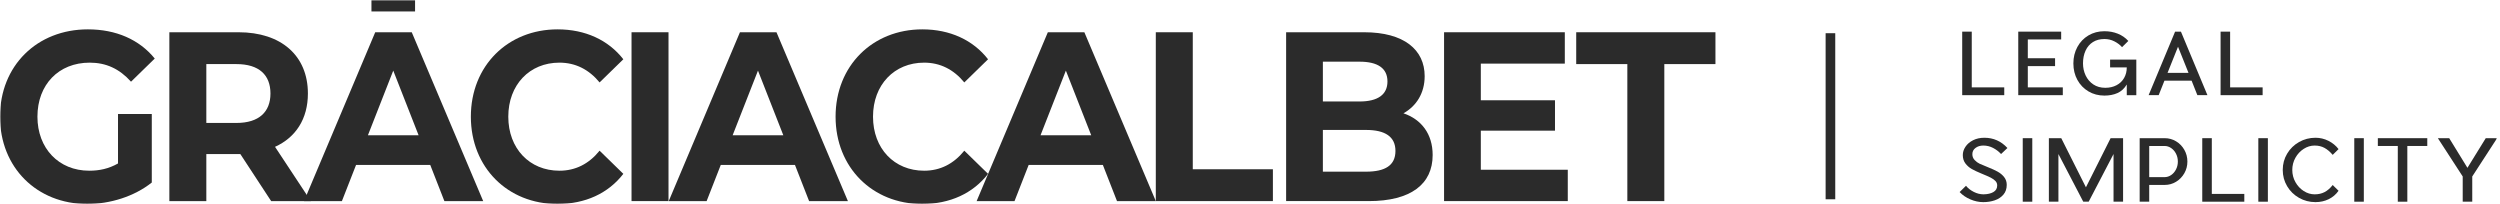
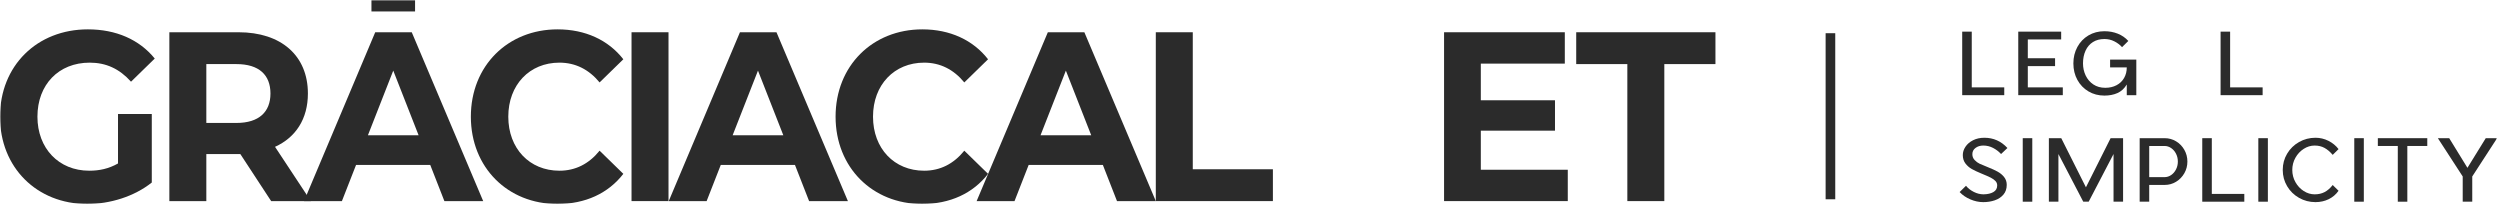
<svg xmlns="http://www.w3.org/2000/svg" width="870" height="71" viewBox="0 0 870 71" fill="none">
  <g clip-path="url(#clip0_38068_2)">
    <path fill-rule="evenodd" clip-rule="evenodd" d="M697.48 33.118H682.848V11.012H686.17V30.405H697.48V33.118Z" fill="#2B2B2B" />
    <path fill-rule="evenodd" clip-rule="evenodd" d="M717.856 33.118H702.355V11.012H717.286V13.725H705.676V20.267H715.164V23.008H705.676V30.405H717.856V33.118Z" fill="#2B2B2B" />
    <path fill-rule="evenodd" clip-rule="evenodd" d="M743.438 33.118H740.117V29.405C739.279 30.8 738.201 31.791 736.885 32.382C735.569 32.969 734.052 33.265 732.337 33.265C730.28 33.265 728.431 32.779 726.785 31.805C725.141 30.833 723.853 29.499 722.926 27.798C721.998 26.099 721.535 24.187 721.535 22.065C721.535 19.963 721.998 18.058 722.926 16.347C723.853 14.638 725.141 13.297 726.785 12.323C728.431 11.351 730.28 10.865 732.337 10.865C734.012 10.865 735.564 11.149 736.989 11.721C738.415 12.29 739.638 13.134 740.655 14.255L738.471 16.407C737.752 15.601 736.86 14.927 735.792 14.387C734.726 13.847 733.573 13.576 732.337 13.576C730.8 13.576 729.474 13.927 728.358 14.623C727.24 15.322 726.381 16.312 725.785 17.6C725.184 18.887 724.886 20.376 724.886 22.065C724.886 23.579 725.195 24.983 725.813 26.279C726.432 27.577 727.325 28.612 728.492 29.39C729.658 30.166 731.04 30.554 732.636 30.554C734.112 30.554 735.418 30.255 736.556 29.654C737.691 29.055 738.571 28.216 739.188 27.134C739.807 26.054 740.117 24.828 740.117 23.451H734.312V20.739H743.438V33.118Z" fill="#2B2B2B" />
-     <path fill-rule="evenodd" clip-rule="evenodd" d="M761.602 25.367L757.951 16.259L754.302 25.367H761.602ZM762.68 28.078H753.224L751.219 33.117H747.719L756.933 11.013H758.968L768.185 33.117H764.683L762.68 28.078Z" fill="#2B2B2B" />
    <path fill-rule="evenodd" clip-rule="evenodd" d="M787.394 33.118H772.762V11.012H776.083V30.405H787.394V33.118Z" fill="#2B2B2B" />
    <path fill-rule="evenodd" clip-rule="evenodd" d="M695.143 59.714C696.062 60.216 696.825 60.848 697.433 61.614C698.042 62.381 698.345 63.285 698.345 64.327C698.345 65.683 697.961 66.814 697.193 67.717C696.426 68.622 695.423 69.284 694.186 69.707C692.949 70.129 691.615 70.341 690.177 70.341C688.681 70.341 687.189 70.025 685.704 69.396C684.217 68.767 682.965 67.914 681.949 66.834L684.162 64.651C684.841 65.496 685.739 66.205 686.856 66.773C687.974 67.344 689.109 67.628 690.267 67.628C691.684 67.608 692.83 67.344 693.708 66.834C694.585 66.322 695.024 65.556 695.024 64.534C695.024 63.924 694.815 63.403 694.396 62.972C693.977 62.539 693.429 62.151 692.75 61.808C692.072 61.464 690.964 60.977 689.429 60.348C688.093 59.798 687 59.281 686.153 58.801C685.305 58.319 684.576 57.681 683.968 56.886C683.361 56.09 683.056 55.112 683.056 53.953C683.056 52.949 683.366 51.988 683.984 51.065C684.601 50.141 685.478 49.389 686.616 48.81C687.754 48.23 689.07 47.94 690.567 47.94C693.717 47.94 696.391 49.13 698.585 51.506L696.37 53.6C695.573 52.733 694.646 52.028 693.588 51.478C692.53 50.926 691.394 50.652 690.177 50.652C689.119 50.652 688.222 50.926 687.484 51.478C686.745 52.028 686.378 52.754 686.378 53.657C686.378 54.463 686.646 55.145 687.184 55.705C687.722 56.266 688.296 56.689 688.904 56.973C689.514 57.259 690.487 57.666 691.823 58.197C693.118 58.708 694.226 59.214 695.143 59.714Z" fill="#2B2B2B" />
    <mask id="mask0_38068_2" style="mask-type:luminance" maskUnits="userSpaceOnUse" x="0" y="-1" width="869" height="72">
      <path d="M0 70.99H868.991V-0.001H0V70.99Z" fill="white" />
    </mask>
    <g mask="url(#mask0_38068_2)">
      <path fill-rule="evenodd" clip-rule="evenodd" d="M703.914 70.192H707.235V48.086H703.914V70.192Z" fill="#2B2B2B" />
    </g>
    <mask id="mask1_38068_2" style="mask-type:luminance" maskUnits="userSpaceOnUse" x="0" y="-1" width="869" height="72">
      <path d="M0 70.99H868.991V-0.001H0V70.99Z" fill="white" />
    </mask>
    <g mask="url(#mask1_38068_2)">
      <path fill-rule="evenodd" clip-rule="evenodd" d="M738.831 70.192H735.51V53.599L726.861 70.192H724.977L716.329 53.599V70.192H713.008V48.086H717.318L725.904 65.182L734.491 48.086H738.831V70.192Z" fill="#2B2B2B" />
    </g>
    <mask id="mask2_38068_2" style="mask-type:luminance" maskUnits="userSpaceOnUse" x="0" y="-1" width="869" height="72">
      <path d="M0 70.99H868.991V-0.001H0V70.99Z" fill="white" />
    </mask>
    <g mask="url(#mask2_38068_2)">
      <path fill-rule="evenodd" clip-rule="evenodd" d="M755.572 60.909C756.281 60.417 756.844 59.76 757.263 58.934C757.682 58.108 757.892 57.205 757.892 56.221C757.892 55.239 757.682 54.337 757.263 53.511C756.844 52.686 756.281 52.027 755.572 51.535C754.863 51.045 754.09 50.799 753.253 50.799H747.926V61.645H753.253C754.09 61.645 754.863 61.399 755.572 60.909ZM760.15 60.29C759.442 61.526 758.484 62.515 757.278 63.252C756.071 63.988 754.75 64.356 753.312 64.356H747.926V70.192H744.605V48.086H753.312C754.75 48.086 756.071 48.451 757.278 49.179C758.484 49.905 759.442 50.893 760.15 52.139C760.857 53.388 761.213 54.748 761.213 56.221C761.213 57.696 760.857 59.051 760.15 60.29Z" fill="#2B2B2B" />
    </g>
    <mask id="mask3_38068_2" style="mask-type:luminance" maskUnits="userSpaceOnUse" x="0" y="-1" width="869" height="72">
      <path d="M0 70.99H868.991V-0.001H0V70.99Z" fill="white" />
    </mask>
    <g mask="url(#mask3_38068_2)">
      <path fill-rule="evenodd" clip-rule="evenodd" d="M781.019 70.192H766.387V48.086H769.709V67.481H781.019V70.192Z" fill="#2B2B2B" />
    </g>
    <mask id="mask4_38068_2" style="mask-type:luminance" maskUnits="userSpaceOnUse" x="0" y="-1" width="869" height="72">
      <path d="M0 70.99H868.991V-0.001H0V70.99Z" fill="white" />
    </mask>
    <g mask="url(#mask4_38068_2)">
      <path fill-rule="evenodd" clip-rule="evenodd" d="M785.898 70.192H789.219V48.086H785.898V70.192Z" fill="#2B2B2B" />
    </g>
    <mask id="mask5_38068_2" style="mask-type:luminance" maskUnits="userSpaceOnUse" x="0" y="-1" width="869" height="72">
      <path d="M0 70.99H868.991V-0.001H0V70.99Z" fill="white" />
    </mask>
    <g mask="url(#mask5_38068_2)">
      <path fill-rule="evenodd" clip-rule="evenodd" d="M810.373 69.323C808.977 70 807.451 70.34 805.795 70.34C803.72 70.34 801.811 69.843 800.065 68.852C798.32 67.858 796.937 66.507 795.922 64.798C794.902 63.089 794.395 61.202 794.395 59.14C794.395 57.076 794.902 55.19 795.922 53.48C796.937 51.771 798.32 50.422 800.065 49.428C801.811 48.437 803.72 47.94 805.795 47.94C807.391 47.94 808.896 48.3 810.313 49.015C811.731 49.733 812.896 50.691 813.815 51.888L811.779 53.892C810.883 52.832 809.934 52.027 808.938 51.477C807.939 50.925 806.792 50.651 805.497 50.651C804.159 50.651 802.892 51.034 801.695 51.802C800.498 52.568 799.536 53.6 798.808 54.896C798.079 56.193 797.715 57.606 797.715 59.14C797.715 60.672 798.079 62.087 798.808 63.383C799.536 64.68 800.498 65.712 801.695 66.478C802.892 67.244 804.159 67.629 805.497 67.629C806.813 67.629 807.974 67.363 808.982 66.833C809.989 66.303 810.921 65.487 811.779 64.386L813.815 66.39C812.918 67.668 811.769 68.646 810.373 69.323Z" fill="#2B2B2B" />
    </g>
    <mask id="mask6_38068_2" style="mask-type:luminance" maskUnits="userSpaceOnUse" x="0" y="-1" width="869" height="72">
      <path d="M0 70.99H868.991V-0.001H0V70.99Z" fill="white" />
    </mask>
    <g mask="url(#mask6_38068_2)">
      <path fill-rule="evenodd" clip-rule="evenodd" d="M819.289 70.192H822.61V48.086H819.289V70.192Z" fill="#2B2B2B" />
    </g>
    <mask id="mask7_38068_2" style="mask-type:luminance" maskUnits="userSpaceOnUse" x="0" y="-1" width="869" height="72">
      <path d="M0 70.99H868.991V-0.001H0V70.99Z" fill="white" />
    </mask>
    <g mask="url(#mask7_38068_2)">
      <path fill-rule="evenodd" clip-rule="evenodd" d="M837.752 50.799V70.192H834.432V50.799H827.488V48.086H844.694V50.799H837.752Z" fill="#2B2B2B" />
    </g>
    <mask id="mask8_38068_2" style="mask-type:luminance" maskUnits="userSpaceOnUse" x="0" y="-1" width="869" height="72">
      <path d="M0 70.99H868.991V-0.001H0V70.99Z" fill="white" />
    </mask>
    <g mask="url(#mask8_38068_2)">
      <path fill-rule="evenodd" clip-rule="evenodd" d="M860.344 61.409V70.191H857.023V61.409L848.375 48.087H852.324L858.668 58.404L865.042 48.087H868.99L860.344 61.409Z" fill="#2B2B2B" />
    </g>
    <mask id="mask9_38068_2" style="mask-type:luminance" maskUnits="userSpaceOnUse" x="0" y="-1" width="869" height="72">
      <path d="M0 70.99H868.991V-0.001H0V70.99Z" fill="white" />
    </mask>
    <g mask="url(#mask9_38068_2)">
      <path fill-rule="evenodd" clip-rule="evenodd" d="M41.066 39.68H52.822V63.519C46.705 68.388 38.285 70.989 30.343 70.989C12.867 70.989 0 58.315 0 40.604C0 22.892 12.867 10.216 30.581 10.216C40.352 10.216 48.453 13.742 53.855 20.374L45.594 28.432C41.542 23.899 36.857 21.801 31.216 21.801C20.414 21.801 13.027 29.439 13.027 40.604C13.027 51.599 20.414 59.406 31.058 59.406C34.552 59.406 37.809 58.734 41.066 56.888V39.68Z" fill="#2B2B2B" />
    </g>
    <mask id="mask10_38068_2" style="mask-type:luminance" maskUnits="userSpaceOnUse" x="0" y="-1" width="869" height="72">
      <path d="M0 70.99H868.991V-0.001H0V70.99Z" fill="white" />
    </mask>
    <g mask="url(#mask10_38068_2)">
      <path fill-rule="evenodd" clip-rule="evenodd" d="M82.286 22.304H71.802V42.785H82.286C90.15 42.785 94.121 38.924 94.121 32.544C94.121 26.082 90.15 22.304 82.286 22.304ZM94.361 69.983L83.637 53.613H83.002H71.802V69.983H58.934V11.223H83.002C97.854 11.223 107.149 19.366 107.149 32.544C107.149 41.358 102.938 47.822 95.71 51.095L108.18 69.983H94.361Z" fill="#2B2B2B" />
    </g>
    <mask id="mask11_38068_2" style="mask-type:luminance" maskUnits="userSpaceOnUse" x="0" y="-1" width="869" height="72">
      <path d="M0 70.99H868.991V-0.001H0V70.99Z" fill="white" />
    </mask>
    <g mask="url(#mask11_38068_2)">
      <path fill-rule="evenodd" clip-rule="evenodd" d="M145.671 47.066L136.854 24.571L128.038 47.066H145.671ZM149.723 57.391H123.908L118.983 69.983H105.797L130.579 11.223H143.289L168.15 69.983H154.646L149.723 57.391Z" fill="#2B2B2B" />
    </g>
    <mask id="mask12_38068_2" style="mask-type:luminance" maskUnits="userSpaceOnUse" x="0" y="-1" width="869" height="72">
      <path d="M0 70.99H868.991V-0.001H0V70.99Z" fill="white" />
    </mask>
    <g mask="url(#mask12_38068_2)">
      <path fill-rule="evenodd" clip-rule="evenodd" d="M163.859 40.603C163.859 22.891 176.727 10.217 194.043 10.217C203.653 10.217 211.676 13.909 216.919 20.626L208.659 28.684C204.925 24.151 200.238 21.8 194.678 21.8C184.272 21.8 176.886 29.523 176.886 40.603C176.886 51.684 184.272 59.407 194.678 59.407C200.238 59.407 204.925 57.056 208.659 52.439L216.919 60.497C211.676 67.296 203.653 70.99 193.964 70.99C176.727 70.99 163.859 58.315 163.859 40.603Z" fill="#2B2B2B" />
    </g>
    <mask id="mask13_38068_2" style="mask-type:luminance" maskUnits="userSpaceOnUse" x="0" y="-1" width="869" height="72">
      <path d="M0 70.99H868.991V-0.001H0V70.99Z" fill="white" />
    </mask>
    <g mask="url(#mask13_38068_2)">
      <path fill-rule="evenodd" clip-rule="evenodd" d="M219.773 69.982H232.641V11.224H219.773V69.982Z" fill="#2B2B2B" />
    </g>
    <mask id="mask14_38068_2" style="mask-type:luminance" maskUnits="userSpaceOnUse" x="0" y="-1" width="869" height="72">
      <path d="M0 70.99H868.991V-0.001H0V70.99Z" fill="white" />
    </mask>
    <g mask="url(#mask14_38068_2)">
      <path fill-rule="evenodd" clip-rule="evenodd" d="M272.593 47.066L263.776 24.571L254.96 47.066H272.593ZM276.645 57.391H250.83L245.905 69.983H232.719L257.501 11.223H270.211L295.072 69.983H281.568L276.645 57.391Z" fill="#2B2B2B" />
    </g>
    <mask id="mask15_38068_2" style="mask-type:luminance" maskUnits="userSpaceOnUse" x="0" y="-1" width="869" height="72">
      <path d="M0 70.99H868.991V-0.001H0V70.99Z" fill="white" />
    </mask>
    <g mask="url(#mask15_38068_2)">
      <path fill-rule="evenodd" clip-rule="evenodd" d="M290.781 40.603C290.781 22.891 303.649 10.217 320.965 10.217C330.575 10.217 338.598 13.909 343.841 20.626L335.58 28.684C331.847 24.151 327.16 21.8 321.6 21.8C311.195 21.8 303.808 29.523 303.808 40.603C303.808 51.684 311.195 59.407 321.6 59.407C327.16 59.407 331.847 57.056 335.58 52.439L343.841 60.497C338.598 67.296 330.575 70.99 320.886 70.99C303.649 70.99 290.781 58.315 290.781 40.603Z" fill="#2B2B2B" />
    </g>
    <mask id="mask16_38068_2" style="mask-type:luminance" maskUnits="userSpaceOnUse" x="0" y="-1" width="869" height="72">
      <path d="M0 70.99H868.991V-0.001H0V70.99Z" fill="white" />
    </mask>
    <g mask="url(#mask16_38068_2)">
      <path fill-rule="evenodd" clip-rule="evenodd" d="M379.741 47.066L370.924 24.571L362.108 47.066H379.741ZM383.793 57.391H357.978L353.053 69.983H339.867L364.65 11.223H377.359L402.221 69.983H388.716L383.793 57.391Z" fill="#2B2B2B" />
    </g>
    <mask id="mask17_38068_2" style="mask-type:luminance" maskUnits="userSpaceOnUse" x="0" y="-1" width="869" height="72">
      <path d="M0 70.99H868.991V-0.001H0V70.99Z" fill="white" />
    </mask>
    <g mask="url(#mask17_38068_2)">
      <path fill-rule="evenodd" clip-rule="evenodd" d="M402.219 11.224H415.086V58.903H442.966V69.982H402.219V11.224Z" fill="#2B2B2B" />
    </g>
    <mask id="mask18_38068_2" style="mask-type:luminance" maskUnits="userSpaceOnUse" x="0" y="-1" width="869" height="72">
      <path d="M0 70.99H868.991V-0.001H0V70.99Z" fill="white" />
    </mask>
    <g mask="url(#mask18_38068_2)">
-       <path fill-rule="evenodd" clip-rule="evenodd" d="M485.617 52.523C485.617 47.569 482.043 45.22 475.37 45.22H460.359V59.742H475.37C482.043 59.742 485.617 57.559 485.617 52.523ZM460.359 21.465V35.315H473.147C479.422 35.315 482.836 32.965 482.836 28.347C482.836 23.732 479.422 21.465 473.147 21.465H460.359ZM498.565 53.95C498.565 64.106 490.94 69.982 476.324 69.982H447.57V11.224H474.735C488.636 11.224 495.784 17.352 495.784 26.501C495.784 32.377 492.924 36.91 488.398 39.428C494.592 41.526 498.565 46.564 498.565 53.95Z" fill="#2B2B2B" />
-     </g>
+       </g>
    <mask id="mask19_38068_2" style="mask-type:luminance" maskUnits="userSpaceOnUse" x="0" y="-1" width="869" height="72">
      <path d="M0 70.99H868.991V-0.001H0V70.99Z" fill="white" />
    </mask>
    <g mask="url(#mask19_38068_2)">
      <path fill-rule="evenodd" clip-rule="evenodd" d="M545.586 59.07V69.982H502.535V11.224H544.553V22.137H515.324V34.895H541.137V45.471H515.324V59.07H545.586Z" fill="#2B2B2B" />
    </g>
    <mask id="mask20_38068_2" style="mask-type:luminance" maskUnits="userSpaceOnUse" x="0" y="-1" width="869" height="72">
      <path d="M0 70.99H868.991V-0.001H0V70.99Z" fill="white" />
    </mask>
    <g mask="url(#mask20_38068_2)">
      <path fill-rule="evenodd" clip-rule="evenodd" d="M566.316 22.304H548.523V11.223H596.975V22.304H579.183V69.983H566.316V22.304Z" fill="#2B2B2B" />
    </g>
    <mask id="mask21_38068_2" style="mask-type:luminance" maskUnits="userSpaceOnUse" x="0" y="-1" width="869" height="72">
      <path d="M0 70.99H868.991V-0.001H0V70.99Z" fill="white" />
    </mask>
    <g mask="url(#mask21_38068_2)">
      <path fill-rule="evenodd" clip-rule="evenodd" d="M129.266 3.985H144.443V-0H129.266V3.985Z" fill="#2B2B2B" />
    </g>
    <mask id="mask22_38068_2" style="mask-type:luminance" maskUnits="userSpaceOnUse" x="0" y="-1" width="869" height="72">
      <path d="M0 70.99H868.991V-0.001H0V70.99Z" fill="white" />
    </mask>
    <g mask="url(#mask22_38068_2)">
      <path d="M638.669 11.558H635.316V69.349H638.669V11.558Z" fill="#2B2B2B" />
    </g>
  </g>
  <defs>
    <clipPath id="clip0_38068_2">
      <rect width="870" height="71" fill="white" />
    </clipPath>
  </defs>
</svg>